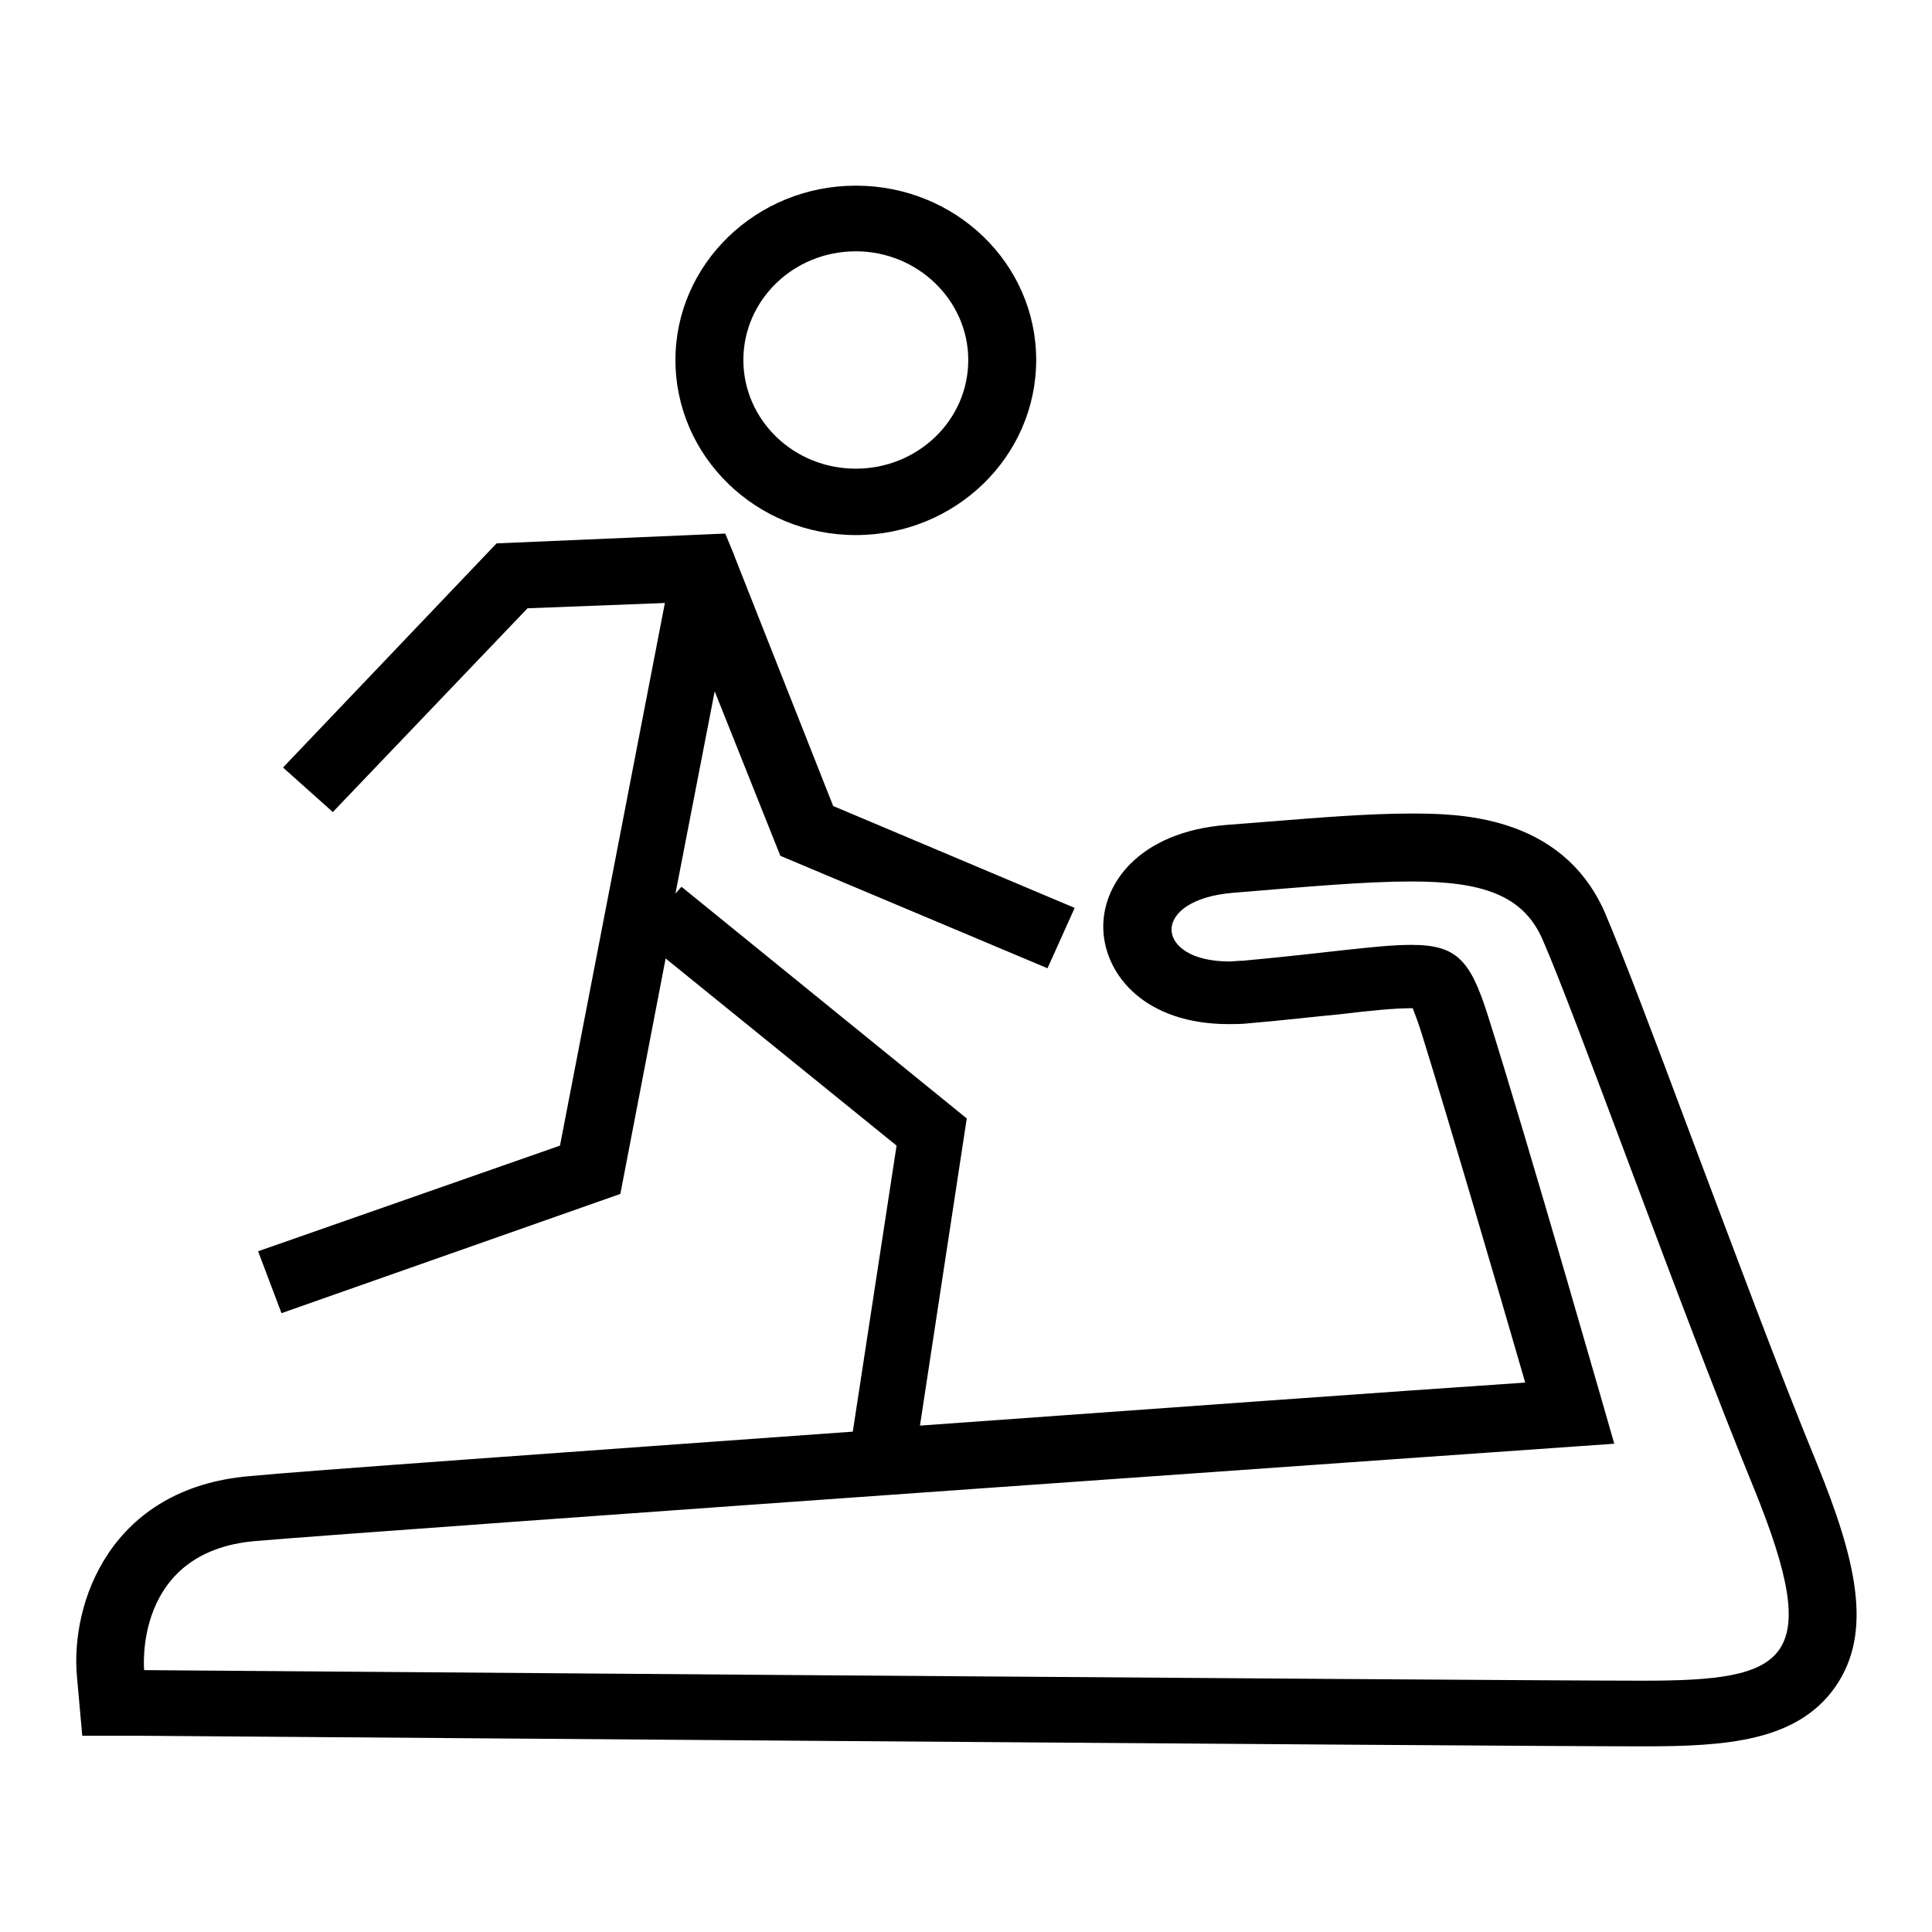
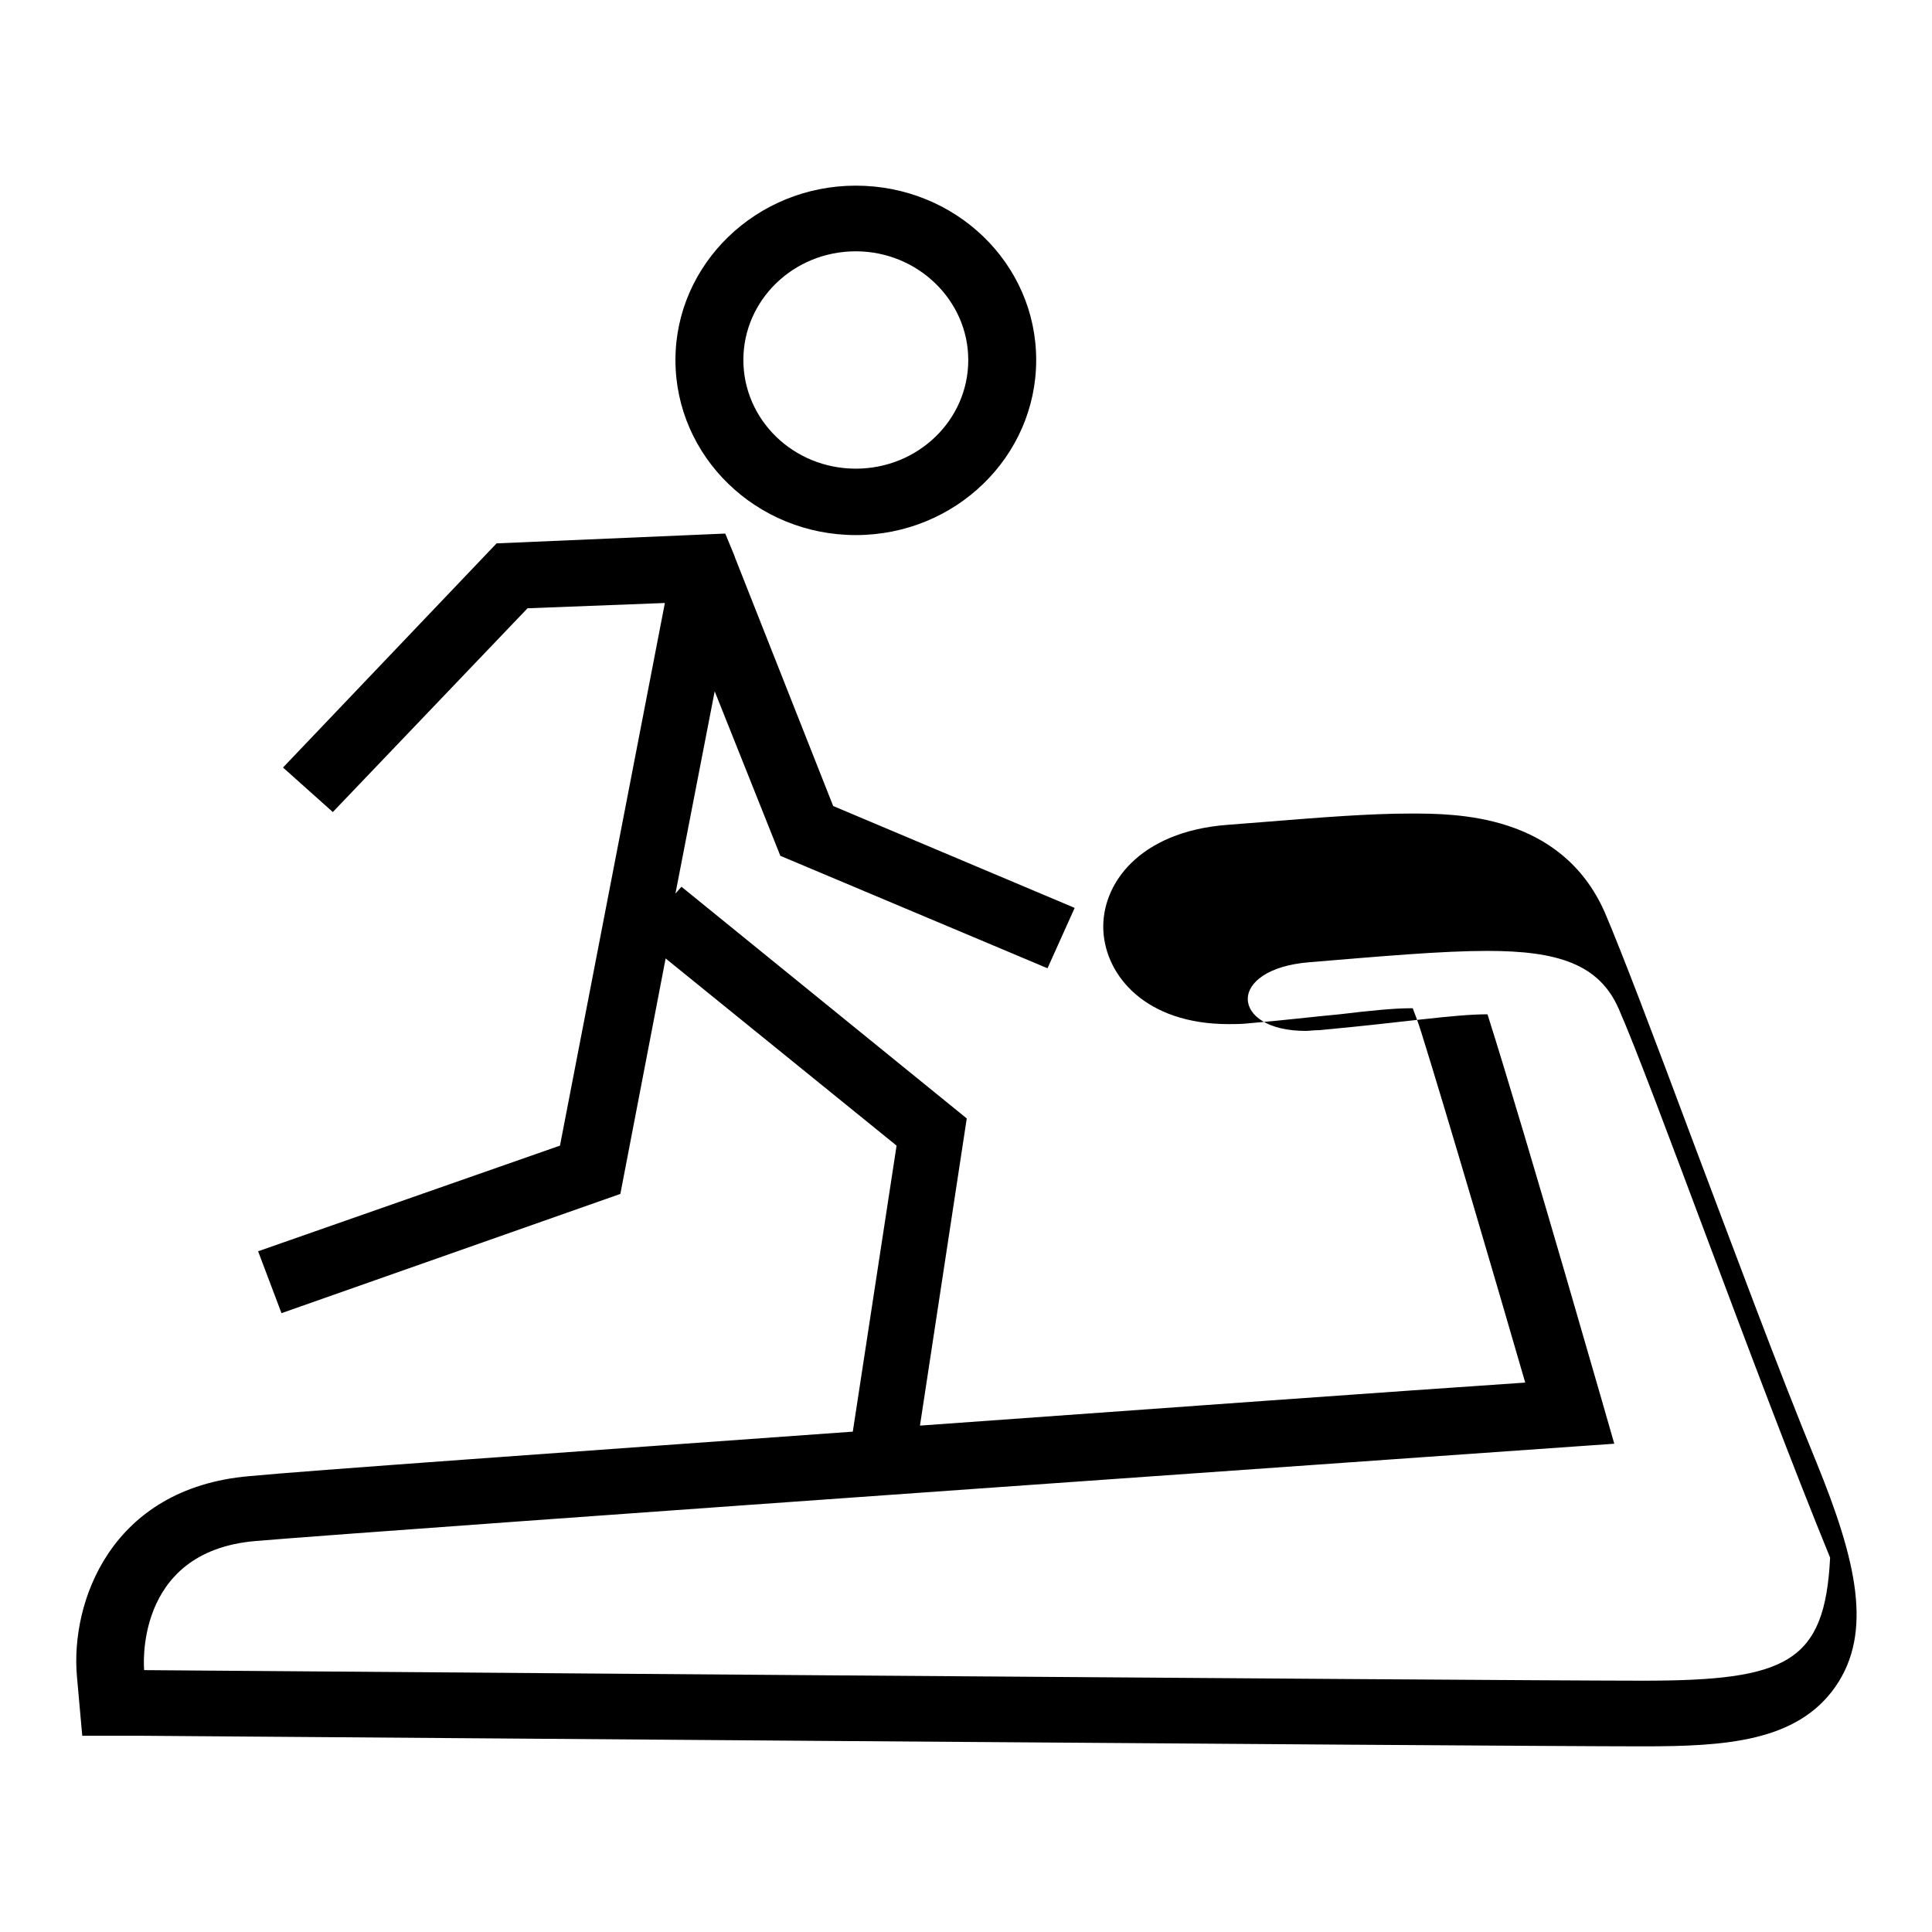
<svg xmlns="http://www.w3.org/2000/svg" version="1.1" x="0px" y="0px" viewBox="0 0 256 256" enable-background="new 0 0 256 256" xml:space="preserve">
  <g>
    <g>
-       <path fill="#000000" d="M240.7,193.8c-5.1-12.4-11.1-28.6-16.5-42.9c-5-13.4-9.4-25-11.6-30.1c-5.8-13-19.7-13-25.7-13c-5.4,0-11.8,0.5-19.2,1.1l-5.1,0.4c-11.7,0.9-16.7,7.9-16.4,14c0.3,6,5.6,12.4,16.6,12.4c0.8,0,1.7,0,2.6-0.1c4.7-0.4,8.8-0.9,12.1-1.2c4.1-0.5,7.3-0.8,9.3-0.8c0.2,0,0.3,0,0.4,0c0.2,0.6,0.6,1.5,1.1,3.1c3.5,11.2,10,33.4,13.8,46.5c-16.3,1.1-48.3,3.4-80.2,5.7l6.2-40.7l-37.8-30.7l-0.8,0.9l5.2-26.8l8.7,21.8l35.4,14.9l3.6-8l-32-13.5L97.4,73.9l-0.1-0.3l-1.2-2.9L65.8,72l-28.3,29.7l6.6,5.9l25.8-27l18.2-0.7l-13.9,71.9l-40,14l3.1,8.2l44.9-15.8l6-31.2l30.6,24.8l-5.8,37.9c-37.5,2.7-72.8,5.2-80,5.9c-18.4,1.6-23.7,16.8-22.8,26.6l0.7,7.8L19,230c1.8,0,179.7,1.4,198.7,1.4c10.9,0,20.4-0.6,25.5-7.9C248.2,216.3,246,206.8,240.7,193.8z M217.7,222.7c-19.1,0-198.6-1.4-198.6-1.4s-1.5-15.7,14.7-17.1c16.2-1.4,180.1-12.9,180.1-12.9s-11.5-40.2-16.8-56.9c-2.3-7.2-4.1-9.2-10.1-9.2c-4.5,0-11.3,1.1-22.3,2.1c-0.7,0-1.3,0.1-1.8,0.1c-10,0-10.6-8.2,0.5-9.1c9.7-0.8,17.5-1.5,23.6-1.5c9.2,0,14.8,1.7,17.4,7.7c4.4,10,18.1,48.5,28,72.7C241.8,220.3,236.8,222.7,217.7,222.7z M113.4,70.9c13.2,0,23.9-10.4,23.9-23.2c0-12.8-10.7-23.1-23.9-23.1c-13.2,0-23.9,10.4-23.9,23.1C89.5,60.5,100.2,70.9,113.4,70.9z M113.4,33.3c8.2,0,14.9,6.5,14.9,14.4c0,8-6.7,14.4-14.9,14.4c-8.3,0-14.9-6.5-14.9-14.4C98.5,39.8,105.1,33.3,113.4,33.3z M37.2,173.9L37.2,173.9L37.2,173.9L37.2,173.9z" />
+       <path fill="#000000" d="M240.7,193.8c-5.1-12.4-11.1-28.6-16.5-42.9c-5-13.4-9.4-25-11.6-30.1c-5.8-13-19.7-13-25.7-13c-5.4,0-11.8,0.5-19.2,1.1l-5.1,0.4c-11.7,0.9-16.7,7.9-16.4,14c0.3,6,5.6,12.4,16.6,12.4c0.8,0,1.7,0,2.6-0.1c4.7-0.4,8.8-0.9,12.1-1.2c4.1-0.5,7.3-0.8,9.3-0.8c0.2,0,0.3,0,0.4,0c0.2,0.6,0.6,1.5,1.1,3.1c3.5,11.2,10,33.4,13.8,46.5c-16.3,1.1-48.3,3.4-80.2,5.7l6.2-40.7l-37.8-30.7l-0.8,0.9l5.2-26.8l8.7,21.8l35.4,14.9l3.6-8l-32-13.5L97.4,73.9l-0.1-0.3l-1.2-2.9L65.8,72l-28.3,29.7l6.6,5.9l25.8-27l18.2-0.7l-13.9,71.9l-40,14l3.1,8.2l44.9-15.8l6-31.2l30.6,24.8l-5.8,37.9c-37.5,2.7-72.8,5.2-80,5.9c-18.4,1.6-23.7,16.8-22.8,26.6l0.7,7.8L19,230c1.8,0,179.7,1.4,198.7,1.4c10.9,0,20.4-0.6,25.5-7.9C248.2,216.3,246,206.8,240.7,193.8z M217.7,222.7c-19.1,0-198.6-1.4-198.6-1.4s-1.5-15.7,14.7-17.1c16.2-1.4,180.1-12.9,180.1-12.9s-11.5-40.2-16.8-56.9c-4.5,0-11.3,1.1-22.3,2.1c-0.7,0-1.3,0.1-1.8,0.1c-10,0-10.6-8.2,0.5-9.1c9.7-0.8,17.5-1.5,23.6-1.5c9.2,0,14.8,1.7,17.4,7.7c4.4,10,18.1,48.5,28,72.7C241.8,220.3,236.8,222.7,217.7,222.7z M113.4,70.9c13.2,0,23.9-10.4,23.9-23.2c0-12.8-10.7-23.1-23.9-23.1c-13.2,0-23.9,10.4-23.9,23.1C89.5,60.5,100.2,70.9,113.4,70.9z M113.4,33.3c8.2,0,14.9,6.5,14.9,14.4c0,8-6.7,14.4-14.9,14.4c-8.3,0-14.9-6.5-14.9-14.4C98.5,39.8,105.1,33.3,113.4,33.3z M37.2,173.9L37.2,173.9L37.2,173.9L37.2,173.9z" />
    </g>
  </g>
</svg>